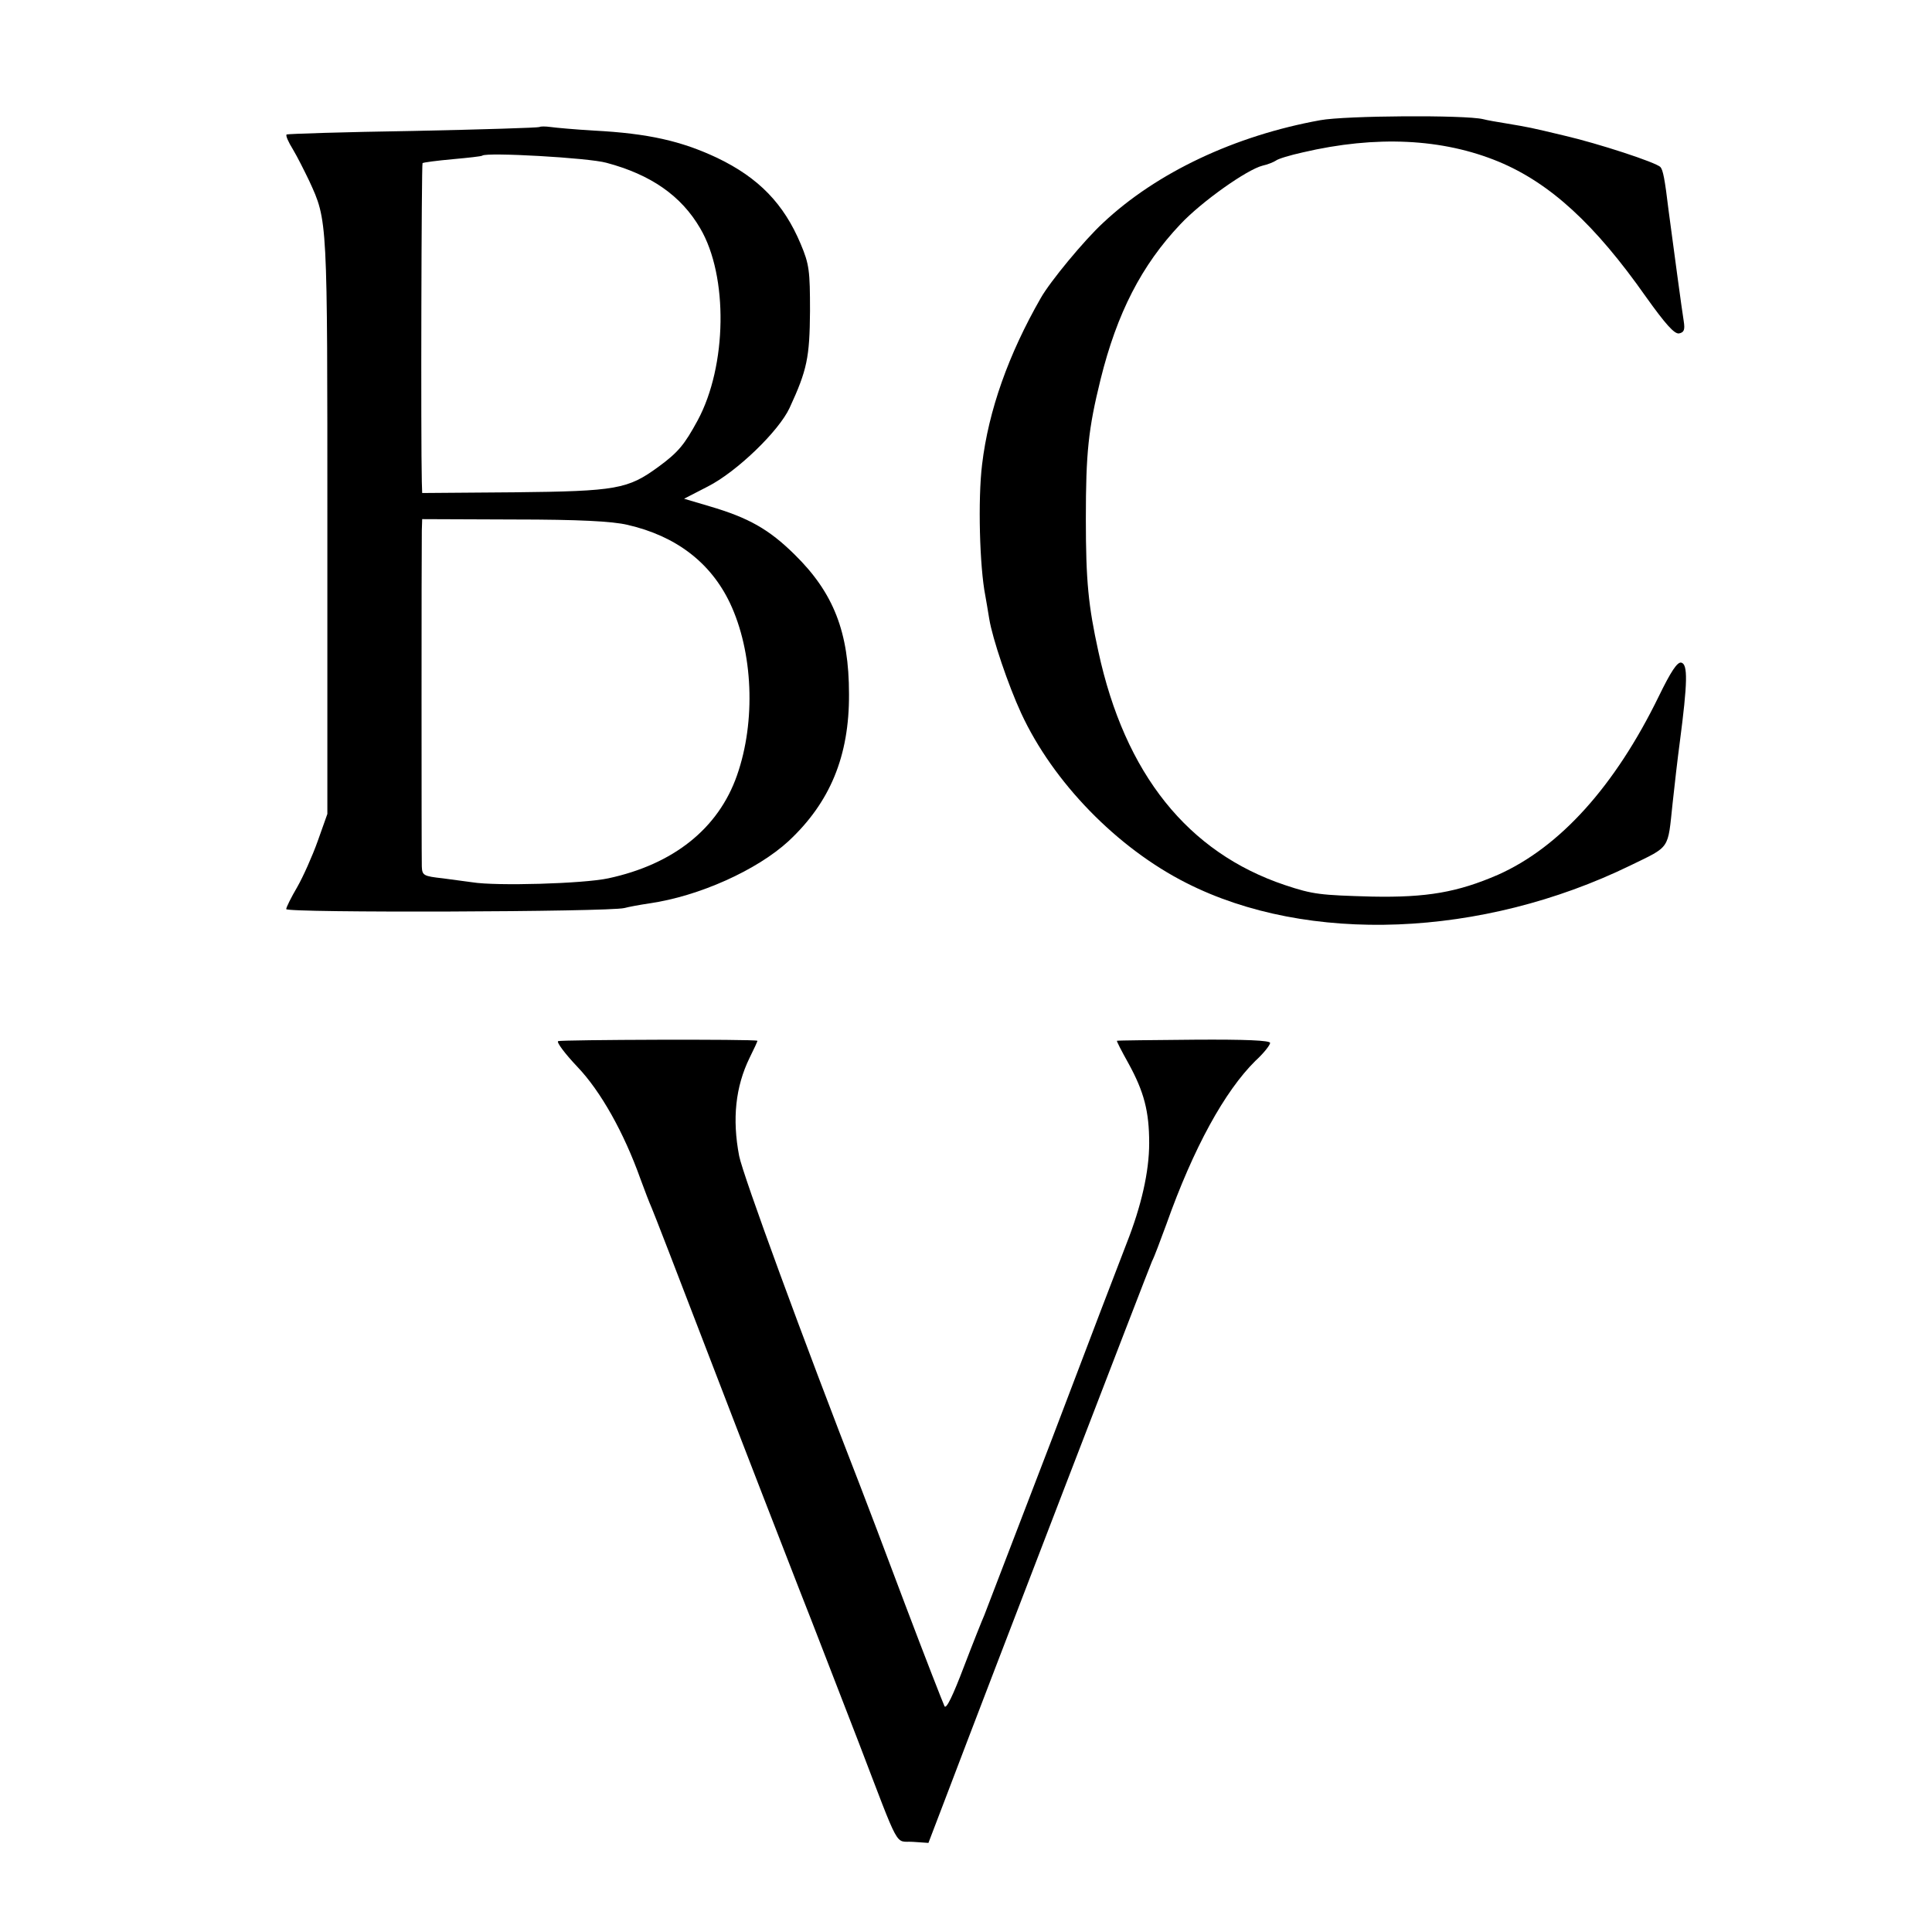
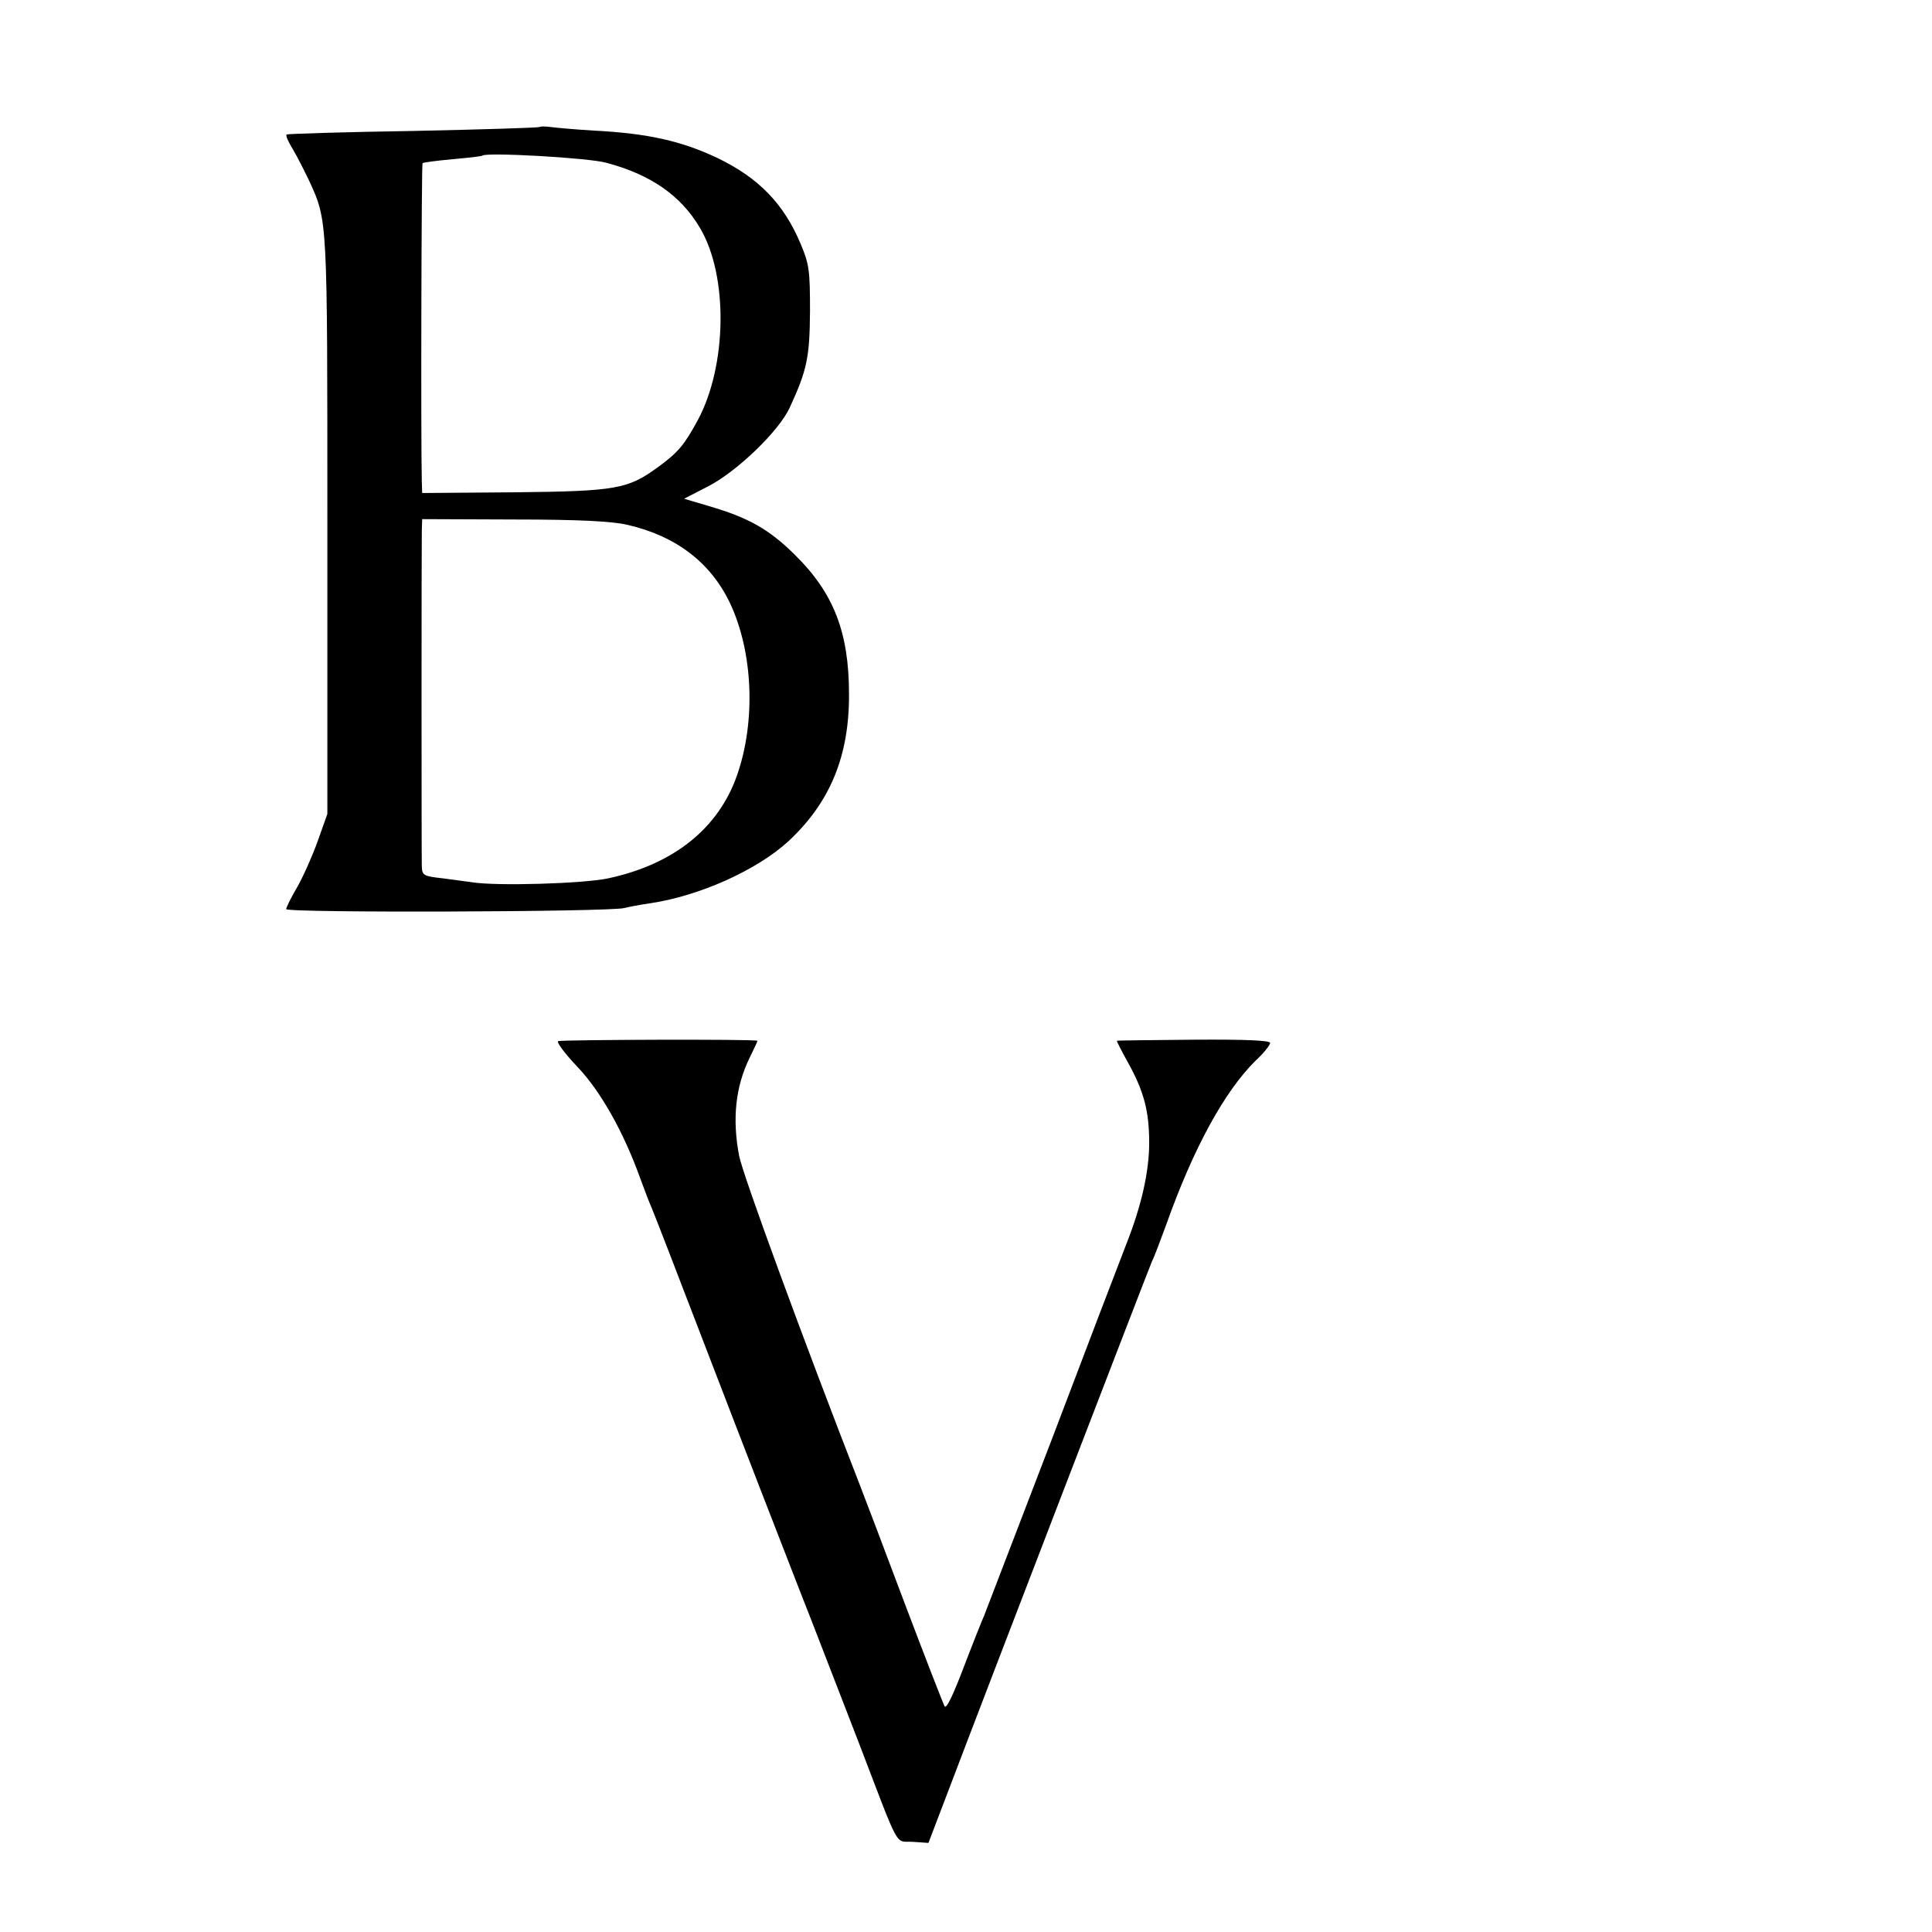
<svg xmlns="http://www.w3.org/2000/svg" version="1.0" width="540pt" height="540pt" viewBox="0 0 540 540" preserveAspectRatio="xMidYMid meet">
  <g transform="translate(0,540) scale(0.1,-0.1)" fill="#000000" stroke="none">
-     <path d="M3690 5064 c-238 -43 -457 -146 -607 -287 -53 -49 -148 -164 -174 -210 -90 -157 -146 -314 -164 -465 -12 -98 -7 -286 9 -367 2 -11 7 -40 11 -65 9 -55 53 -185 89 -263 89 -193 268 -377 462 -475 339 -172 826 -153 1241 49 113 55 104 43 118 174 6 56 14 125 20 170 22 168 23 219 4 223 -11 2 -29 -25 -63 -95 -122 -250 -276 -421 -449 -498 -113 -49 -199 -64 -352 -61 -145 4 -165 6 -243 32 -272 91 -448 311 -522 653 -28 128 -35 196 -35 371 0 185 7 251 41 389 46 186 115 320 223 434 59 63 186 153 230 164 14 3 31 10 37 14 6 5 39 15 75 23 205 48 391 39 548 -26 144 -60 269 -175 411 -377 55 -77 80 -105 93 -103 14 3 17 10 13 35 -5 30 -28 202 -42 307 -11 92 -16 115 -23 123 -12 13 -174 66 -269 88 -96 23 -97 23 -162 34 -25 4 -54 9 -65 12 -51 12 -384 10 -455 -3z" />
    <path d="M1508 5045 c-2 -2 -161 -7 -353 -11 -193 -3 -352 -8 -354 -10 -3 -3 5 -21 18 -42 12 -20 32 -60 45 -87 52 -113 51 -102 51 -965 l0 -805 -27 -76 c-15 -42 -41 -100 -57 -128 -17 -29 -31 -57 -31 -62 0 -11 903 -8 945 3 11 3 43 9 70 13 139 20 301 93 389 174 116 108 170 238 169 411 0 173 -43 283 -152 390 -72 71 -129 103 -238 135 l-71 21 66 34 c81 41 199 155 229 220 49 106 56 141 57 270 0 113 -2 131 -26 188 -47 112 -117 185 -234 241 -100 47 -192 68 -344 76 -52 3 -107 8 -121 10 -15 2 -28 2 -31 0z m187 -100 c124 -33 209 -92 262 -183 79 -134 75 -385 -7 -537 -37 -68 -54 -89 -110 -130 -85 -62 -116 -68 -402 -71 l-258 -2 -1 31 c-3 118 -1 888 2 891 2 2 40 7 84 11 44 4 81 8 83 10 11 10 297 -6 347 -20z m59 -1012 c135 -31 232 -105 286 -218 65 -137 73 -331 20 -482 -52 -149 -178 -249 -360 -288 -70 -15 -313 -22 -380 -11 -14 2 -51 7 -82 11 -54 6 -58 8 -59 33 -1 34 -1 896 0 939 l1 32 257 -1 c181 0 275 -5 317 -15z" />
    <path d="M1560 2490 c-5 -3 19 -35 54 -72 65 -68 130 -184 176 -313 12 -33 26 -69 31 -80 5 -11 72 -184 149 -385 131 -341 209 -541 265 -685 40 -101 90 -232 165 -425 118 -308 100 -275 151 -278 l44 -3 47 123 c124 327 570 1485 578 1503 6 11 23 57 40 103 76 214 163 372 249 457 23 21 41 44 41 50 0 7 -69 10 -212 9 -117 -1 -214 -2 -216 -3 -2 0 13 -29 32 -63 44 -80 58 -135 58 -223 0 -80 -22 -176 -63 -280 -15 -38 -109 -284 -208 -545 -100 -261 -186 -484 -190 -495 -5 -11 -31 -76 -57 -144 -30 -79 -49 -119 -54 -110 -4 8 -54 136 -110 284 -56 149 -112 297 -125 330 -159 408 -329 872 -339 924 -20 104 -10 194 29 274 13 26 23 48 22 48 -7 5 -550 3 -557 -1z" />
  </g>
</svg>